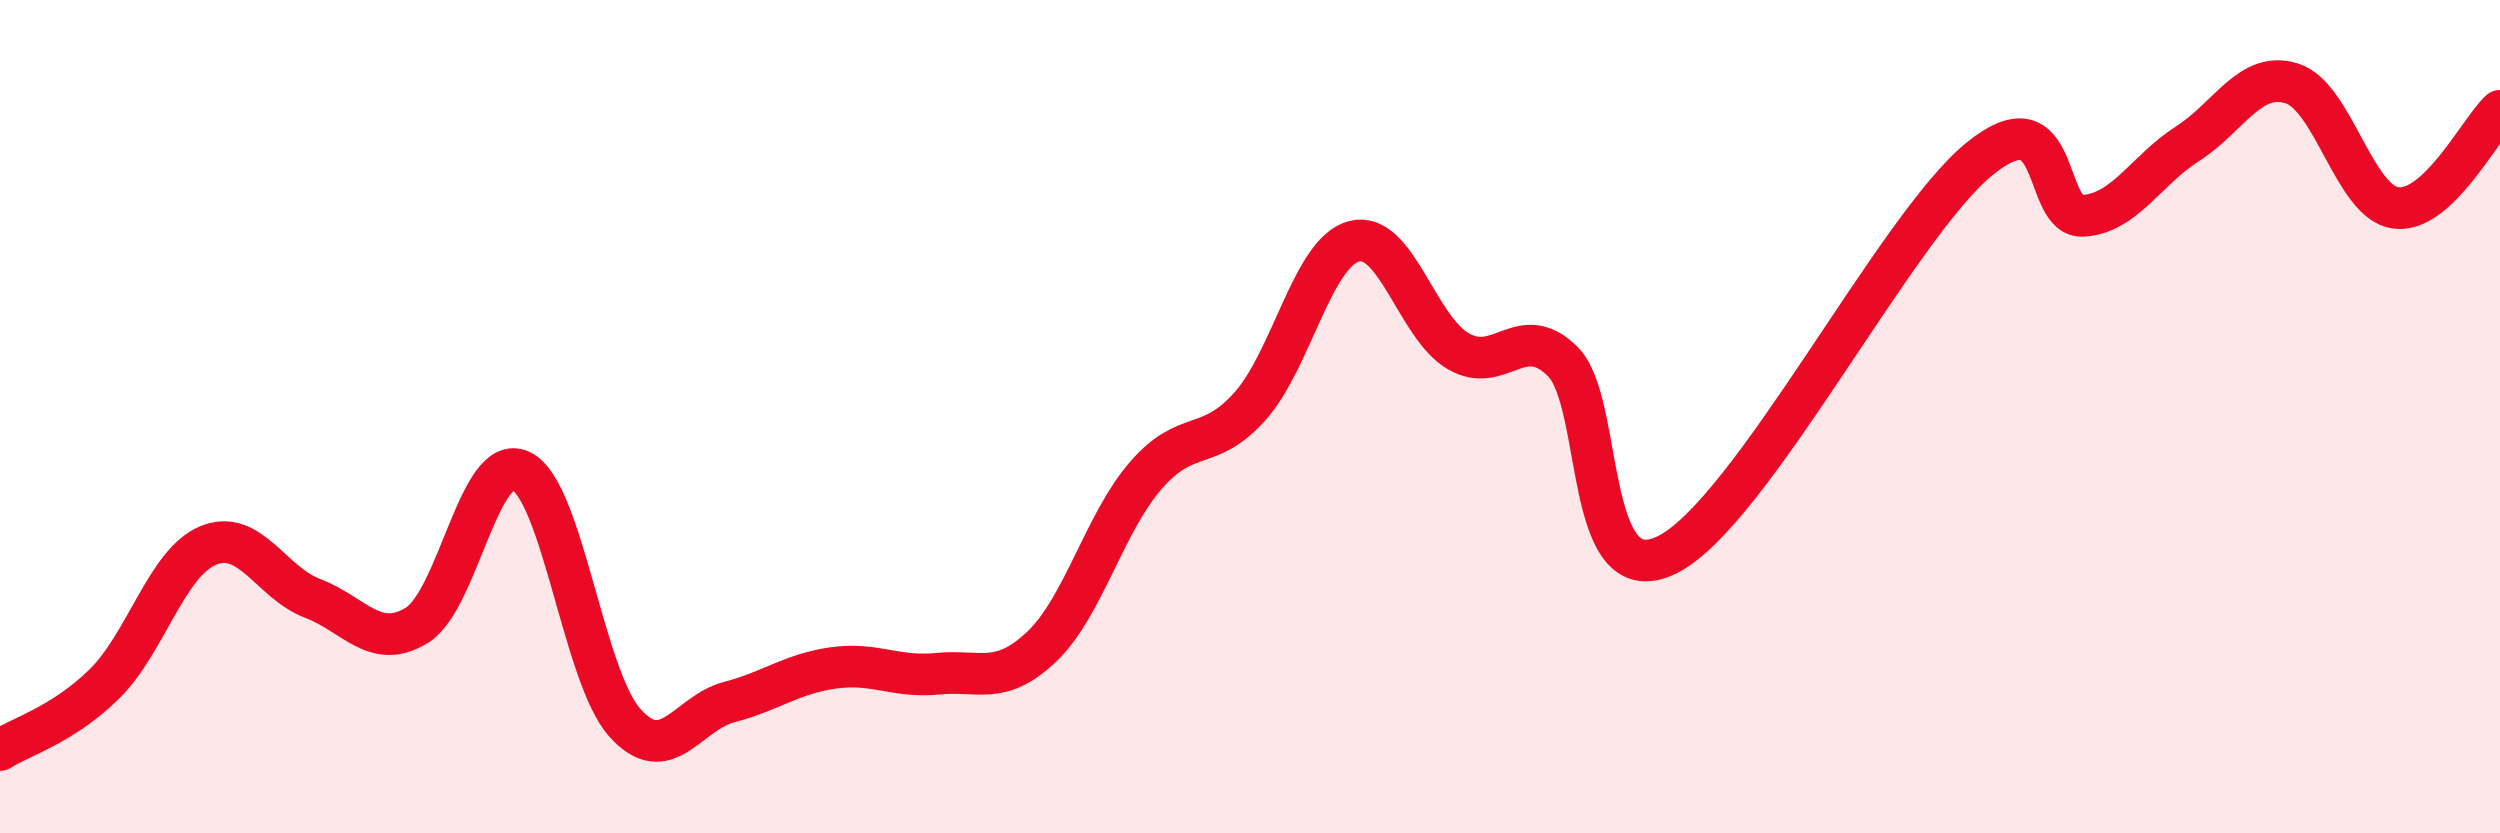
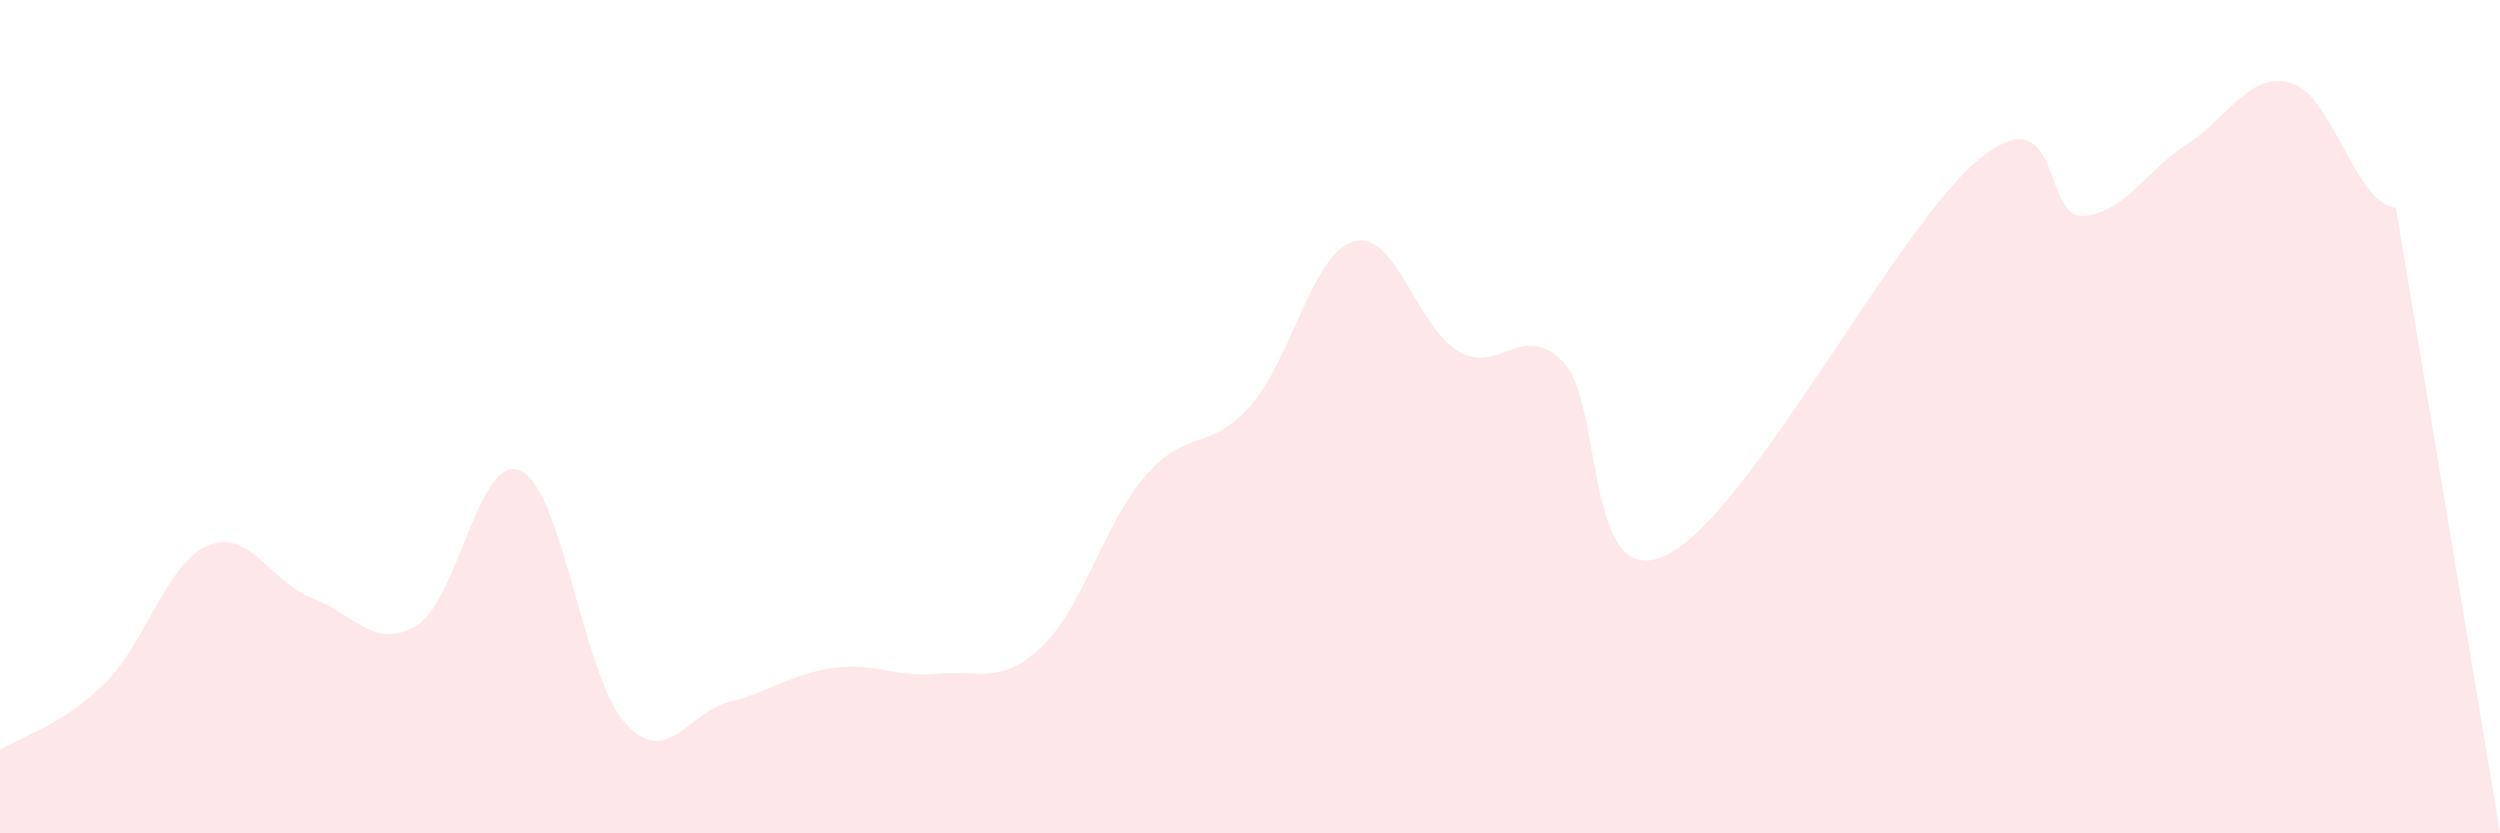
<svg xmlns="http://www.w3.org/2000/svg" width="60" height="20" viewBox="0 0 60 20">
-   <path d="M 0,18 C 0.5,17.68 1.5,17.4 2.5,16.42 C 3.5,15.44 4,13.5 5,13.09 C 6,12.68 6.5,13.98 7.5,14.36 C 8.5,14.74 9,15.62 10,15.01 C 11,14.4 11.5,10.83 12.5,11.3 C 13.5,11.77 14,16.24 15,17.35 C 16,18.46 16.5,17.11 17.5,16.85 C 18.5,16.59 19,16.17 20,16.03 C 21,15.89 21.5,16.27 22.5,16.17 C 23.5,16.07 24,16.47 25,15.52 C 26,14.57 26.5,12.56 27.5,11.41 C 28.5,10.26 29,10.87 30,9.75 C 31,8.63 31.5,6.05 32.5,5.79 C 33.5,5.53 34,7.85 35,8.43 C 36,9.01 36.5,7.69 37.5,8.67 C 38.5,9.65 38,14.29 40,13.32 C 42,12.35 45.5,5.45 47.5,3.82 C 49.5,2.19 49,5.25 50,5.18 C 51,5.11 51.5,4.09 52.5,3.45 C 53.5,2.81 54,1.69 55,2 C 56,2.31 56.5,4.86 57.5,4.99 C 58.5,5.12 59.5,3.13 60,2.66L60 20L0 20Z" fill="#EB0A25" opacity="0.1" stroke-linecap="round" stroke-linejoin="round" />
-   <path d="M 0,18 C 0.5,17.68 1.5,17.4 2.5,16.42 C 3.5,15.44 4,13.5 5,13.09 C 6,12.68 6.5,13.98 7.5,14.36 C 8.5,14.74 9,15.62 10,15.01 C 11,14.4 11.5,10.83 12.5,11.3 C 13.5,11.77 14,16.24 15,17.35 C 16,18.46 16.5,17.11 17.5,16.85 C 18.5,16.59 19,16.17 20,16.03 C 21,15.89 21.5,16.27 22.5,16.17 C 23.5,16.07 24,16.47 25,15.52 C 26,14.57 26.5,12.56 27.5,11.41 C 28.5,10.26 29,10.87 30,9.75 C 31,8.63 31.5,6.05 32.5,5.79 C 33.5,5.53 34,7.85 35,8.43 C 36,9.01 36.5,7.69 37.5,8.67 C 38.5,9.65 38,14.29 40,13.32 C 42,12.35 45.5,5.45 47.5,3.82 C 49.5,2.19 49,5.25 50,5.18 C 51,5.11 51.5,4.09 52.5,3.45 C 53.5,2.81 54,1.69 55,2 C 56,2.31 56.5,4.86 57.5,4.99 C 58.5,5.12 59.5,3.13 60,2.66" stroke="#EB0A25" stroke-width="1" fill="none" stroke-linecap="round" stroke-linejoin="round" />
+   <path d="M 0,18 C 0.5,17.68 1.5,17.4 2.5,16.42 C 3.5,15.44 4,13.5 5,13.09 C 6,12.68 6.5,13.98 7.5,14.36 C 8.5,14.74 9,15.62 10,15.01 C 11,14.4 11.5,10.83 12.5,11.3 C 13.5,11.77 14,16.24 15,17.35 C 16,18.46 16.5,17.11 17.5,16.85 C 18.5,16.59 19,16.17 20,16.03 C 21,15.89 21.5,16.27 22.5,16.17 C 23.5,16.07 24,16.47 25,15.52 C 26,14.57 26.5,12.56 27.5,11.41 C 28.5,10.26 29,10.87 30,9.75 C 31,8.63 31.5,6.05 32.5,5.79 C 33.5,5.53 34,7.85 35,8.43 C 36,9.01 36.5,7.69 37.5,8.67 C 38.5,9.65 38,14.29 40,13.32 C 42,12.35 45.5,5.45 47.5,3.82 C 49.5,2.19 49,5.25 50,5.18 C 51,5.11 51.5,4.09 52.5,3.45 C 53.5,2.81 54,1.69 55,2 C 56,2.31 56.5,4.86 57.5,4.99 L60 20L0 20Z" fill="#EB0A25" opacity="0.1" stroke-linecap="round" stroke-linejoin="round" />
</svg>